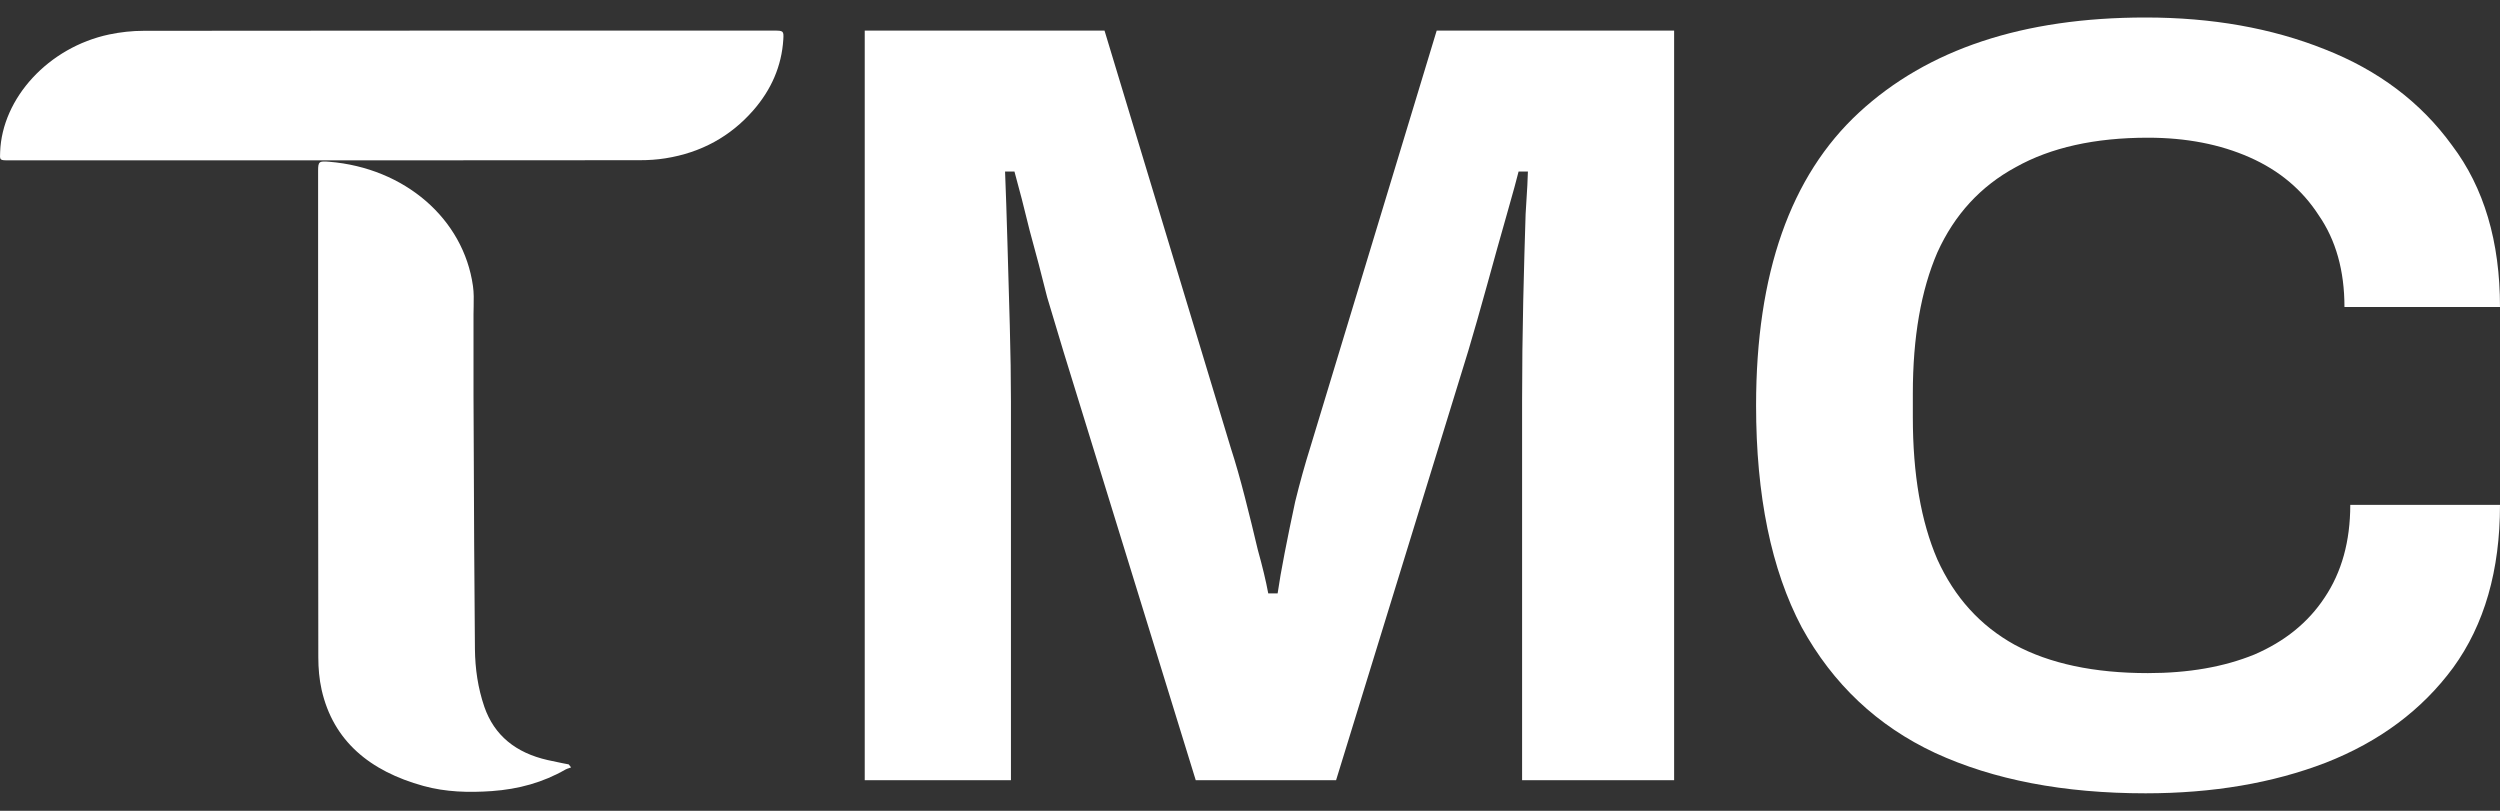
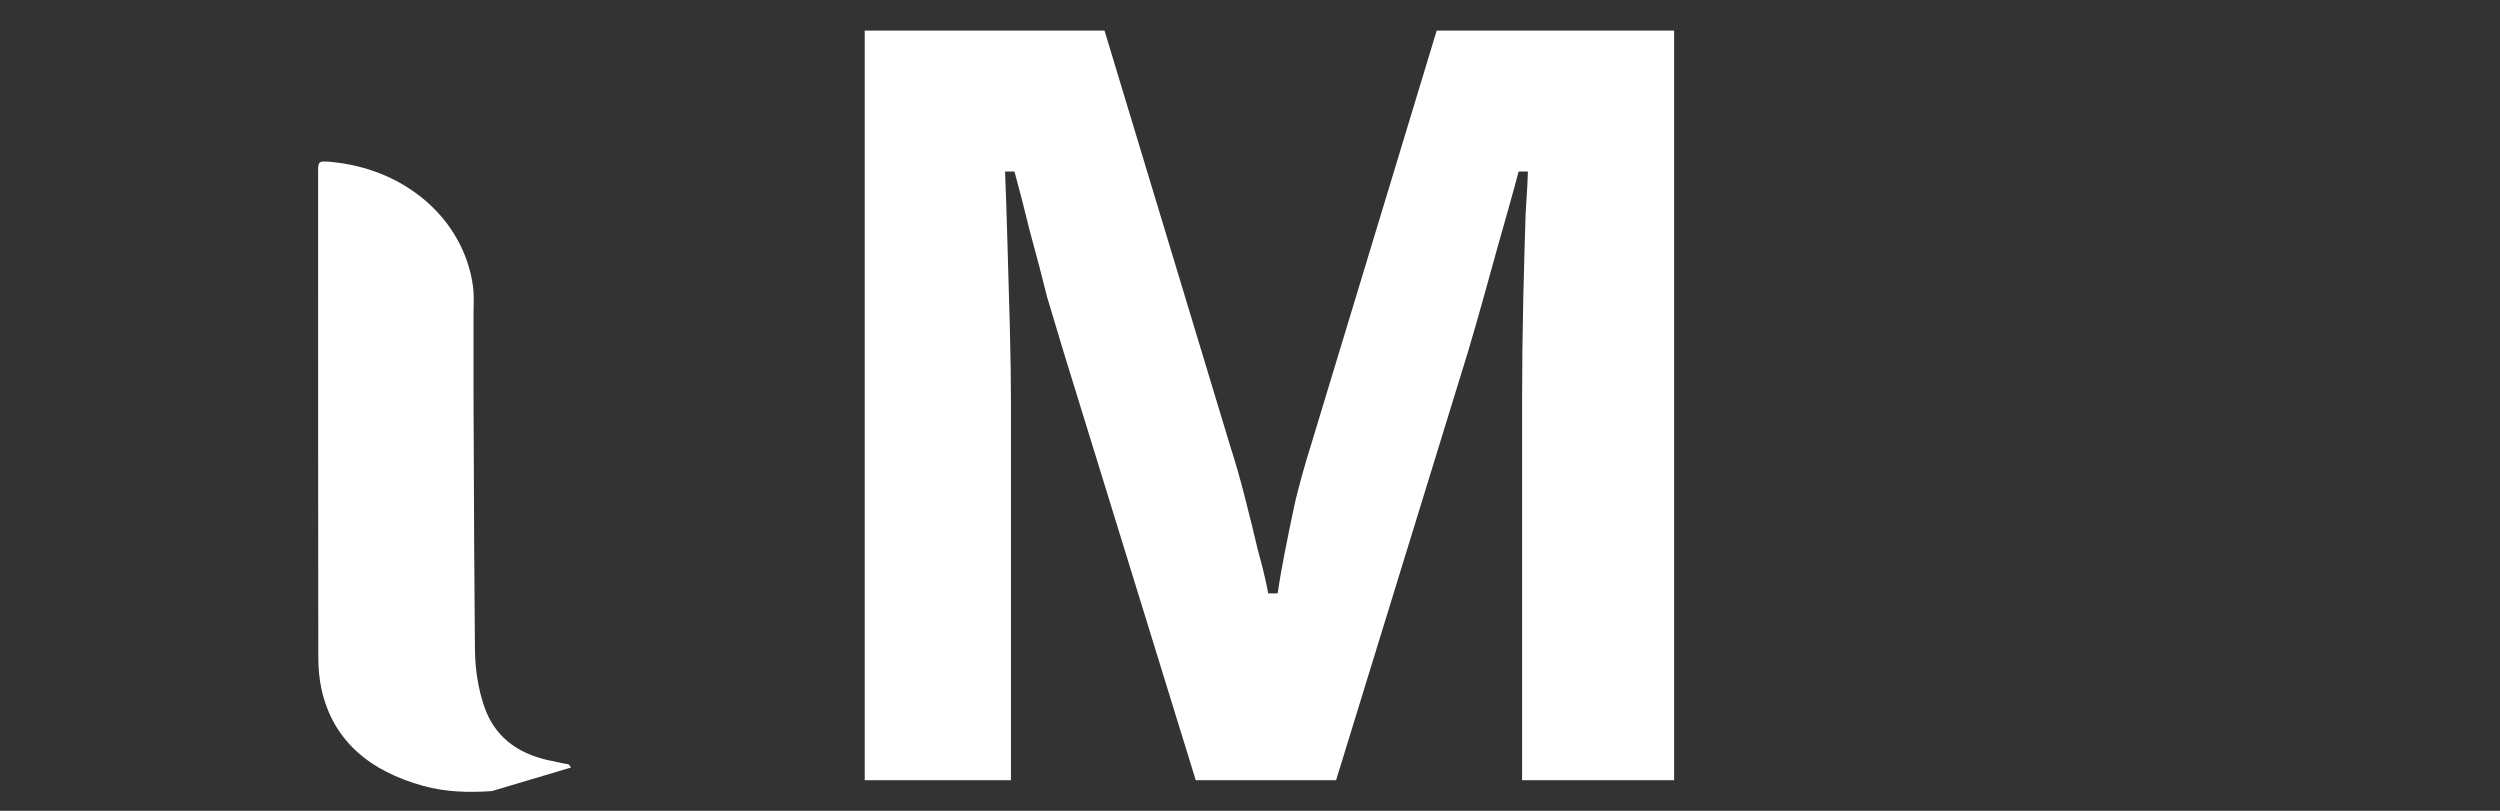
<svg xmlns="http://www.w3.org/2000/svg" width="37" height="12" viewBox="0 0 37 12" fill="none">
  <rect x="0" y="0" width="37" height="12" fill="#333333" stroke="none" />
  <path d="M12.798 11.547V0.453H16.347L18.216 6.631C18.286 6.846 18.355 7.089 18.424 7.358C18.493 7.628 18.557 7.887 18.615 8.135C18.684 8.383 18.736 8.598 18.77 8.782H18.909C18.932 8.62 18.967 8.42 19.013 8.183C19.059 7.946 19.111 7.693 19.169 7.423C19.238 7.143 19.313 6.873 19.394 6.615L21.263 0.453H24.777V11.547H22.527V5.935C22.527 5.439 22.533 4.943 22.544 4.447C22.556 3.951 22.567 3.526 22.579 3.17C22.602 2.814 22.613 2.604 22.613 2.539H22.475C22.452 2.636 22.394 2.846 22.302 3.17C22.21 3.493 22.111 3.844 22.008 4.221C21.904 4.598 21.811 4.922 21.731 5.191L19.774 11.547H17.697L15.741 5.208C15.672 4.981 15.591 4.712 15.498 4.399C15.418 4.075 15.331 3.747 15.239 3.412C15.158 3.078 15.083 2.787 15.014 2.539H14.875C14.887 2.83 14.898 3.181 14.91 3.59C14.921 3.989 14.933 4.399 14.945 4.819C14.956 5.229 14.962 5.601 14.962 5.935V11.547H12.798Z" fill="white" />
-   <path d="M31.755 11.741C30.543 11.741 29.504 11.542 28.639 11.143C27.785 10.744 27.127 10.124 26.665 9.283C26.215 8.431 25.99 7.337 25.99 6C25.99 4.049 26.498 2.604 27.513 1.666C28.529 0.728 29.943 0.259 31.755 0.259C32.736 0.259 33.618 0.415 34.403 0.728C35.2 1.04 35.829 1.515 36.29 2.151C36.763 2.776 37 3.574 37 4.544H34.698C34.698 4.005 34.571 3.553 34.317 3.186C34.074 2.809 33.734 2.523 33.295 2.329C32.857 2.135 32.355 2.038 31.789 2.038C31.005 2.038 30.352 2.183 29.833 2.474C29.314 2.755 28.927 3.175 28.673 3.736C28.431 4.297 28.31 4.992 28.31 5.822V6.178C28.31 7.019 28.431 7.72 28.673 8.28C28.927 8.841 29.308 9.261 29.816 9.542C30.335 9.822 30.993 9.962 31.789 9.962C32.389 9.962 32.914 9.871 33.365 9.687C33.815 9.493 34.161 9.213 34.403 8.846C34.657 8.469 34.784 8.011 34.784 7.472H37C37 8.442 36.769 9.245 36.307 9.881C35.846 10.507 35.217 10.976 34.421 11.288C33.636 11.59 32.747 11.741 31.755 11.741Z" fill="white" />
-   <path d="M0.132 2.373H4.865C5.206 2.373 5.547 2.373 5.888 2.373C7.082 2.373 8.276 2.373 9.47 2.371C9.596 2.371 9.724 2.363 9.848 2.343C10.38 2.259 10.812 2.017 11.146 1.636C11.415 1.329 11.569 0.977 11.593 0.583C11.601 0.457 11.593 0.453 11.456 0.453C10.977 0.453 10.499 0.453 10.021 0.453C7.39 0.453 4.759 0.453 2.128 0.456C1.957 0.456 1.783 0.475 1.616 0.51C0.718 0.7 0.031 1.45 0.002 2.25C-0.001 2.311 -0.003 2.342 0.012 2.357C0.028 2.373 0.062 2.373 0.132 2.373Z" fill="white" />
-   <path d="M8.426 11.367C8.435 11.364 8.444 11.361 8.453 11.357L8.452 11.357C8.441 11.342 8.429 11.328 8.417 11.313C8.385 11.307 8.352 11.3 8.319 11.294C8.248 11.279 8.177 11.265 8.106 11.249C7.634 11.142 7.315 10.885 7.168 10.46C7.073 10.182 7.032 9.896 7.029 9.609C7.019 8.578 7.015 7.547 7.011 6.515C7.01 6.298 7.009 6.081 7.008 5.864C7.007 5.636 7.008 5.408 7.008 5.179C7.008 5.002 7.008 4.825 7.008 4.647C7.008 4.61 7.009 4.573 7.01 4.535C7.012 4.435 7.014 4.334 7 4.234C6.86 3.237 5.989 2.486 4.873 2.394C4.722 2.381 4.708 2.392 4.708 2.525C4.708 2.962 4.708 3.399 4.708 3.835C4.708 5.8 4.708 7.765 4.711 9.729C4.711 9.889 4.725 10.052 4.76 10.209C4.932 10.966 5.473 11.413 6.267 11.632C6.597 11.723 6.936 11.732 7.28 11.708C7.675 11.68 8.038 11.58 8.371 11.388C8.388 11.379 8.407 11.373 8.426 11.367Z" fill="white" />
+   <path d="M8.426 11.367C8.435 11.364 8.444 11.361 8.453 11.357L8.452 11.357C8.441 11.342 8.429 11.328 8.417 11.313C8.385 11.307 8.352 11.3 8.319 11.294C8.248 11.279 8.177 11.265 8.106 11.249C7.634 11.142 7.315 10.885 7.168 10.46C7.073 10.182 7.032 9.896 7.029 9.609C7.019 8.578 7.015 7.547 7.011 6.515C7.01 6.298 7.009 6.081 7.008 5.864C7.007 5.636 7.008 5.408 7.008 5.179C7.008 5.002 7.008 4.825 7.008 4.647C7.008 4.61 7.009 4.573 7.01 4.535C7.012 4.435 7.014 4.334 7 4.234C6.86 3.237 5.989 2.486 4.873 2.394C4.722 2.381 4.708 2.392 4.708 2.525C4.708 2.962 4.708 3.399 4.708 3.835C4.708 5.8 4.708 7.765 4.711 9.729C4.711 9.889 4.725 10.052 4.76 10.209C4.932 10.966 5.473 11.413 6.267 11.632C6.597 11.723 6.936 11.732 7.28 11.708C8.388 11.379 8.407 11.373 8.426 11.367Z" fill="white" />
</svg>